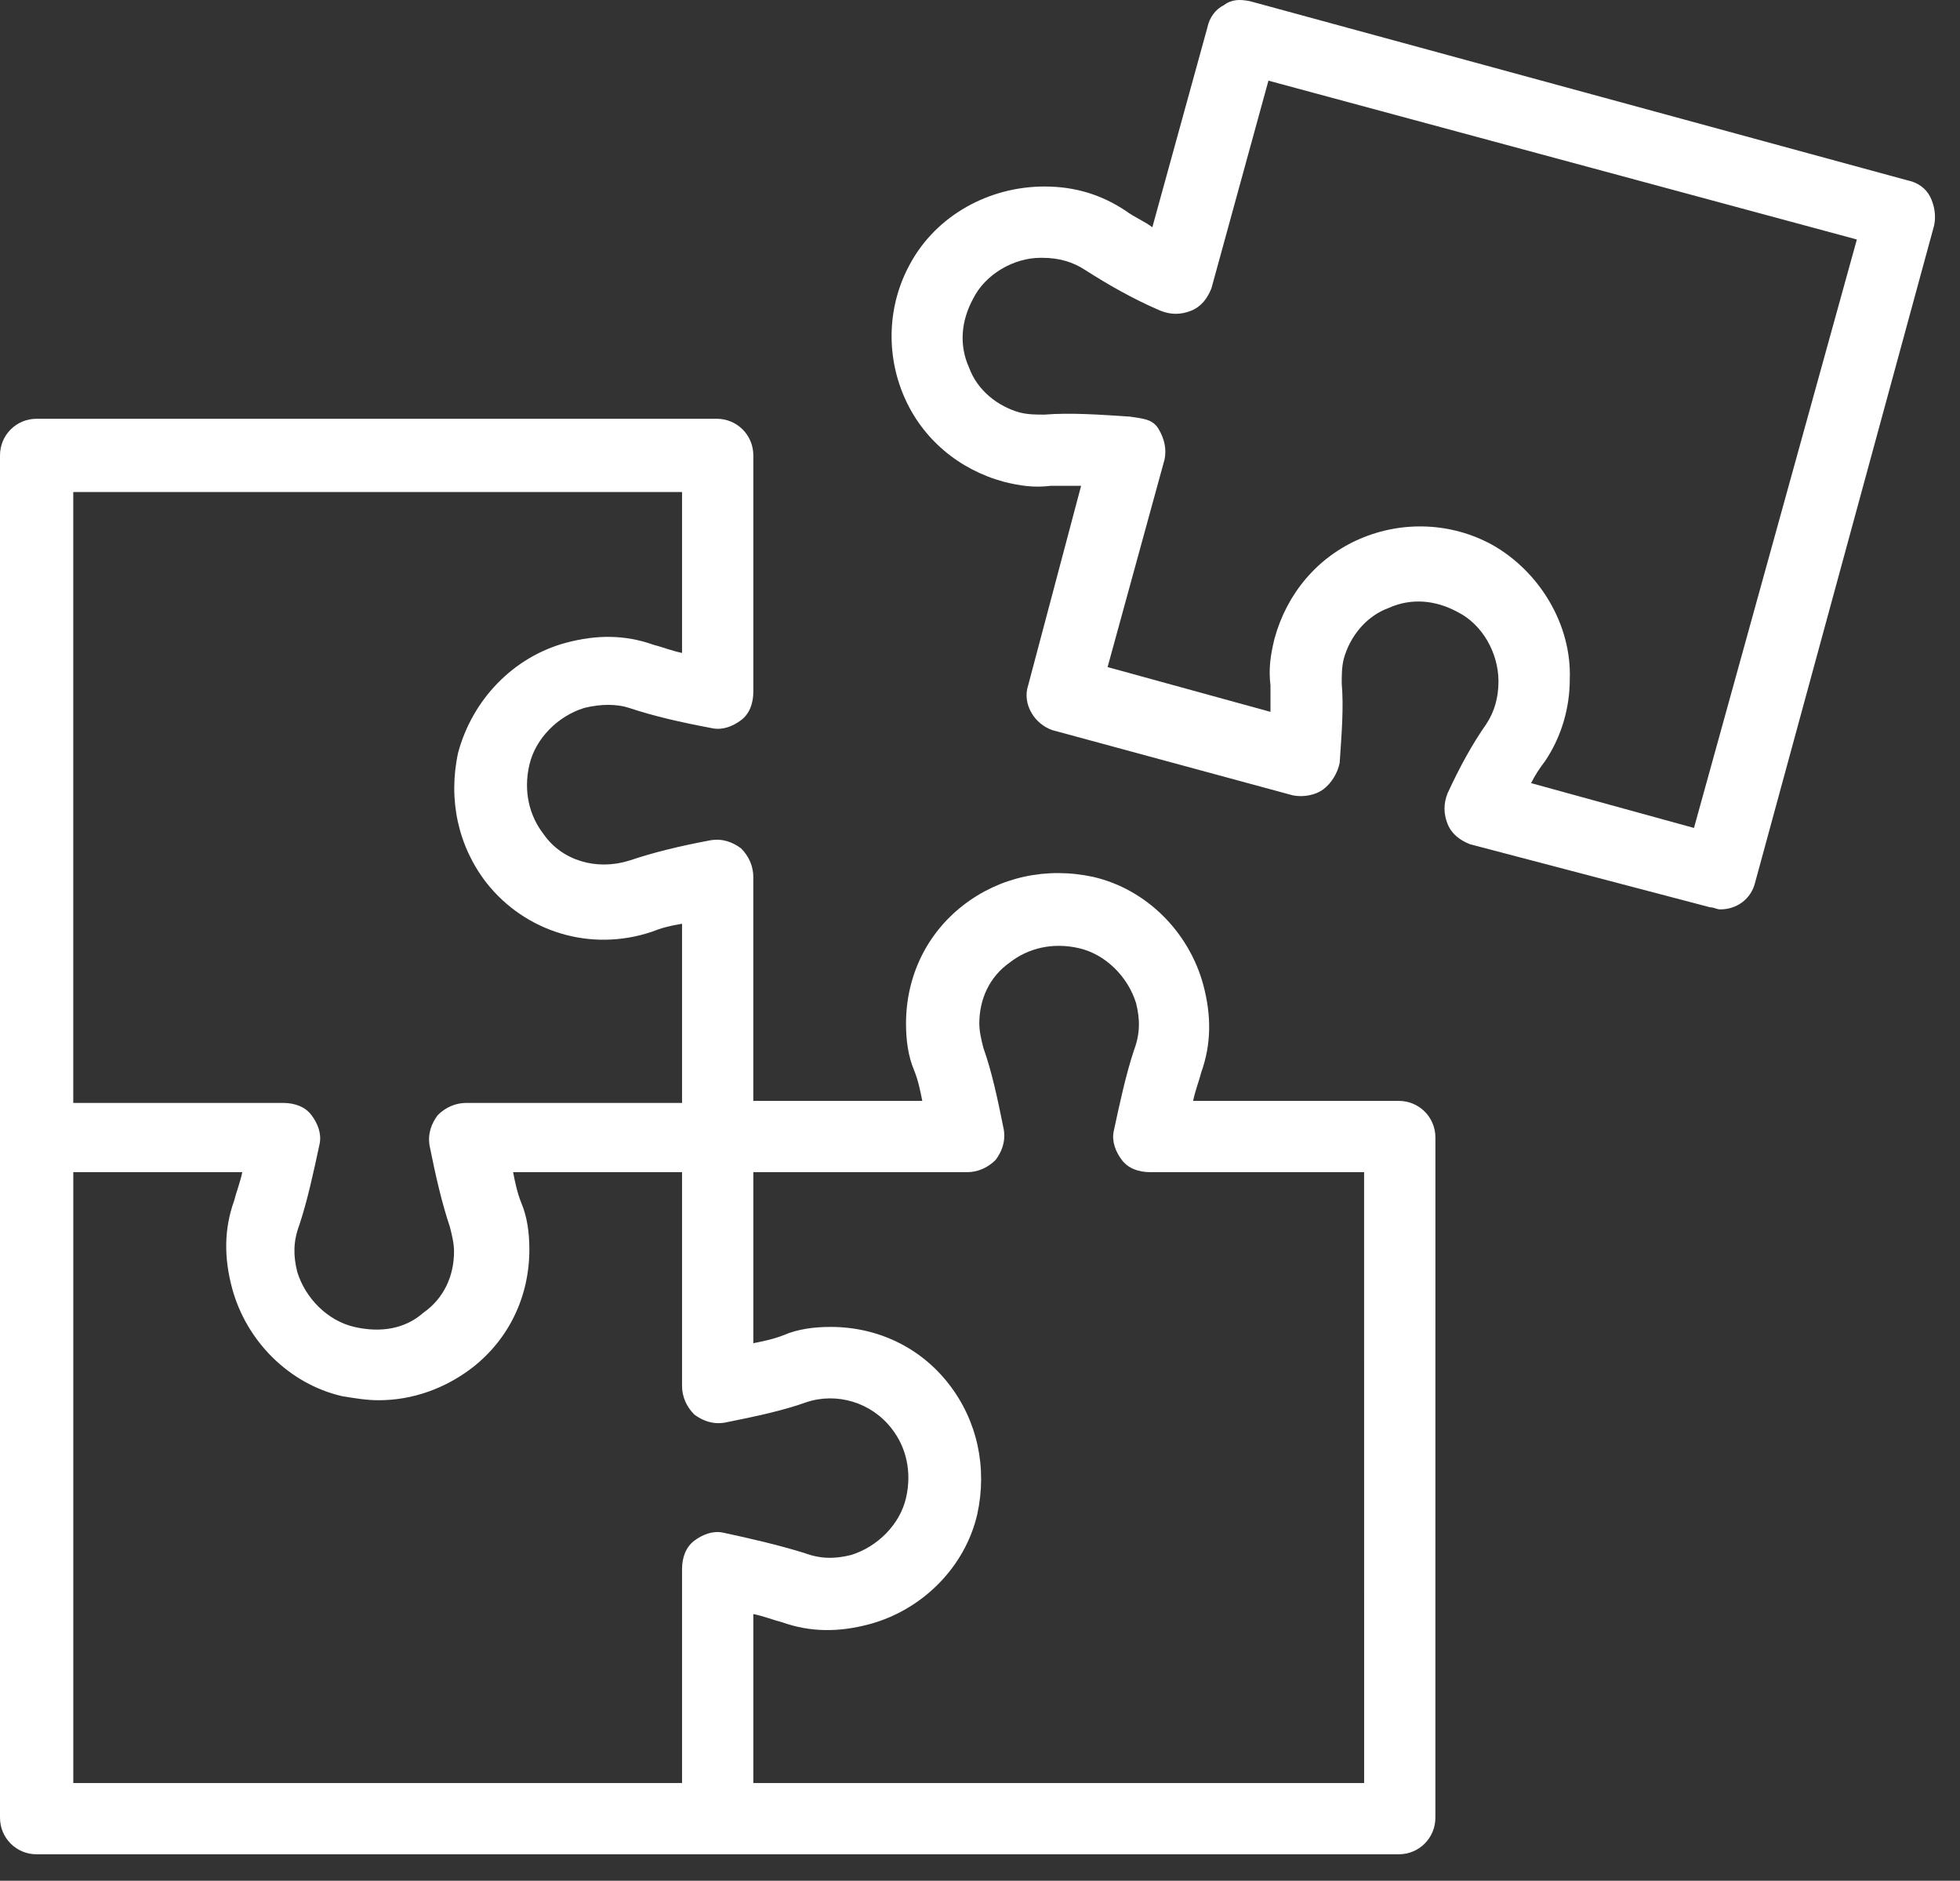
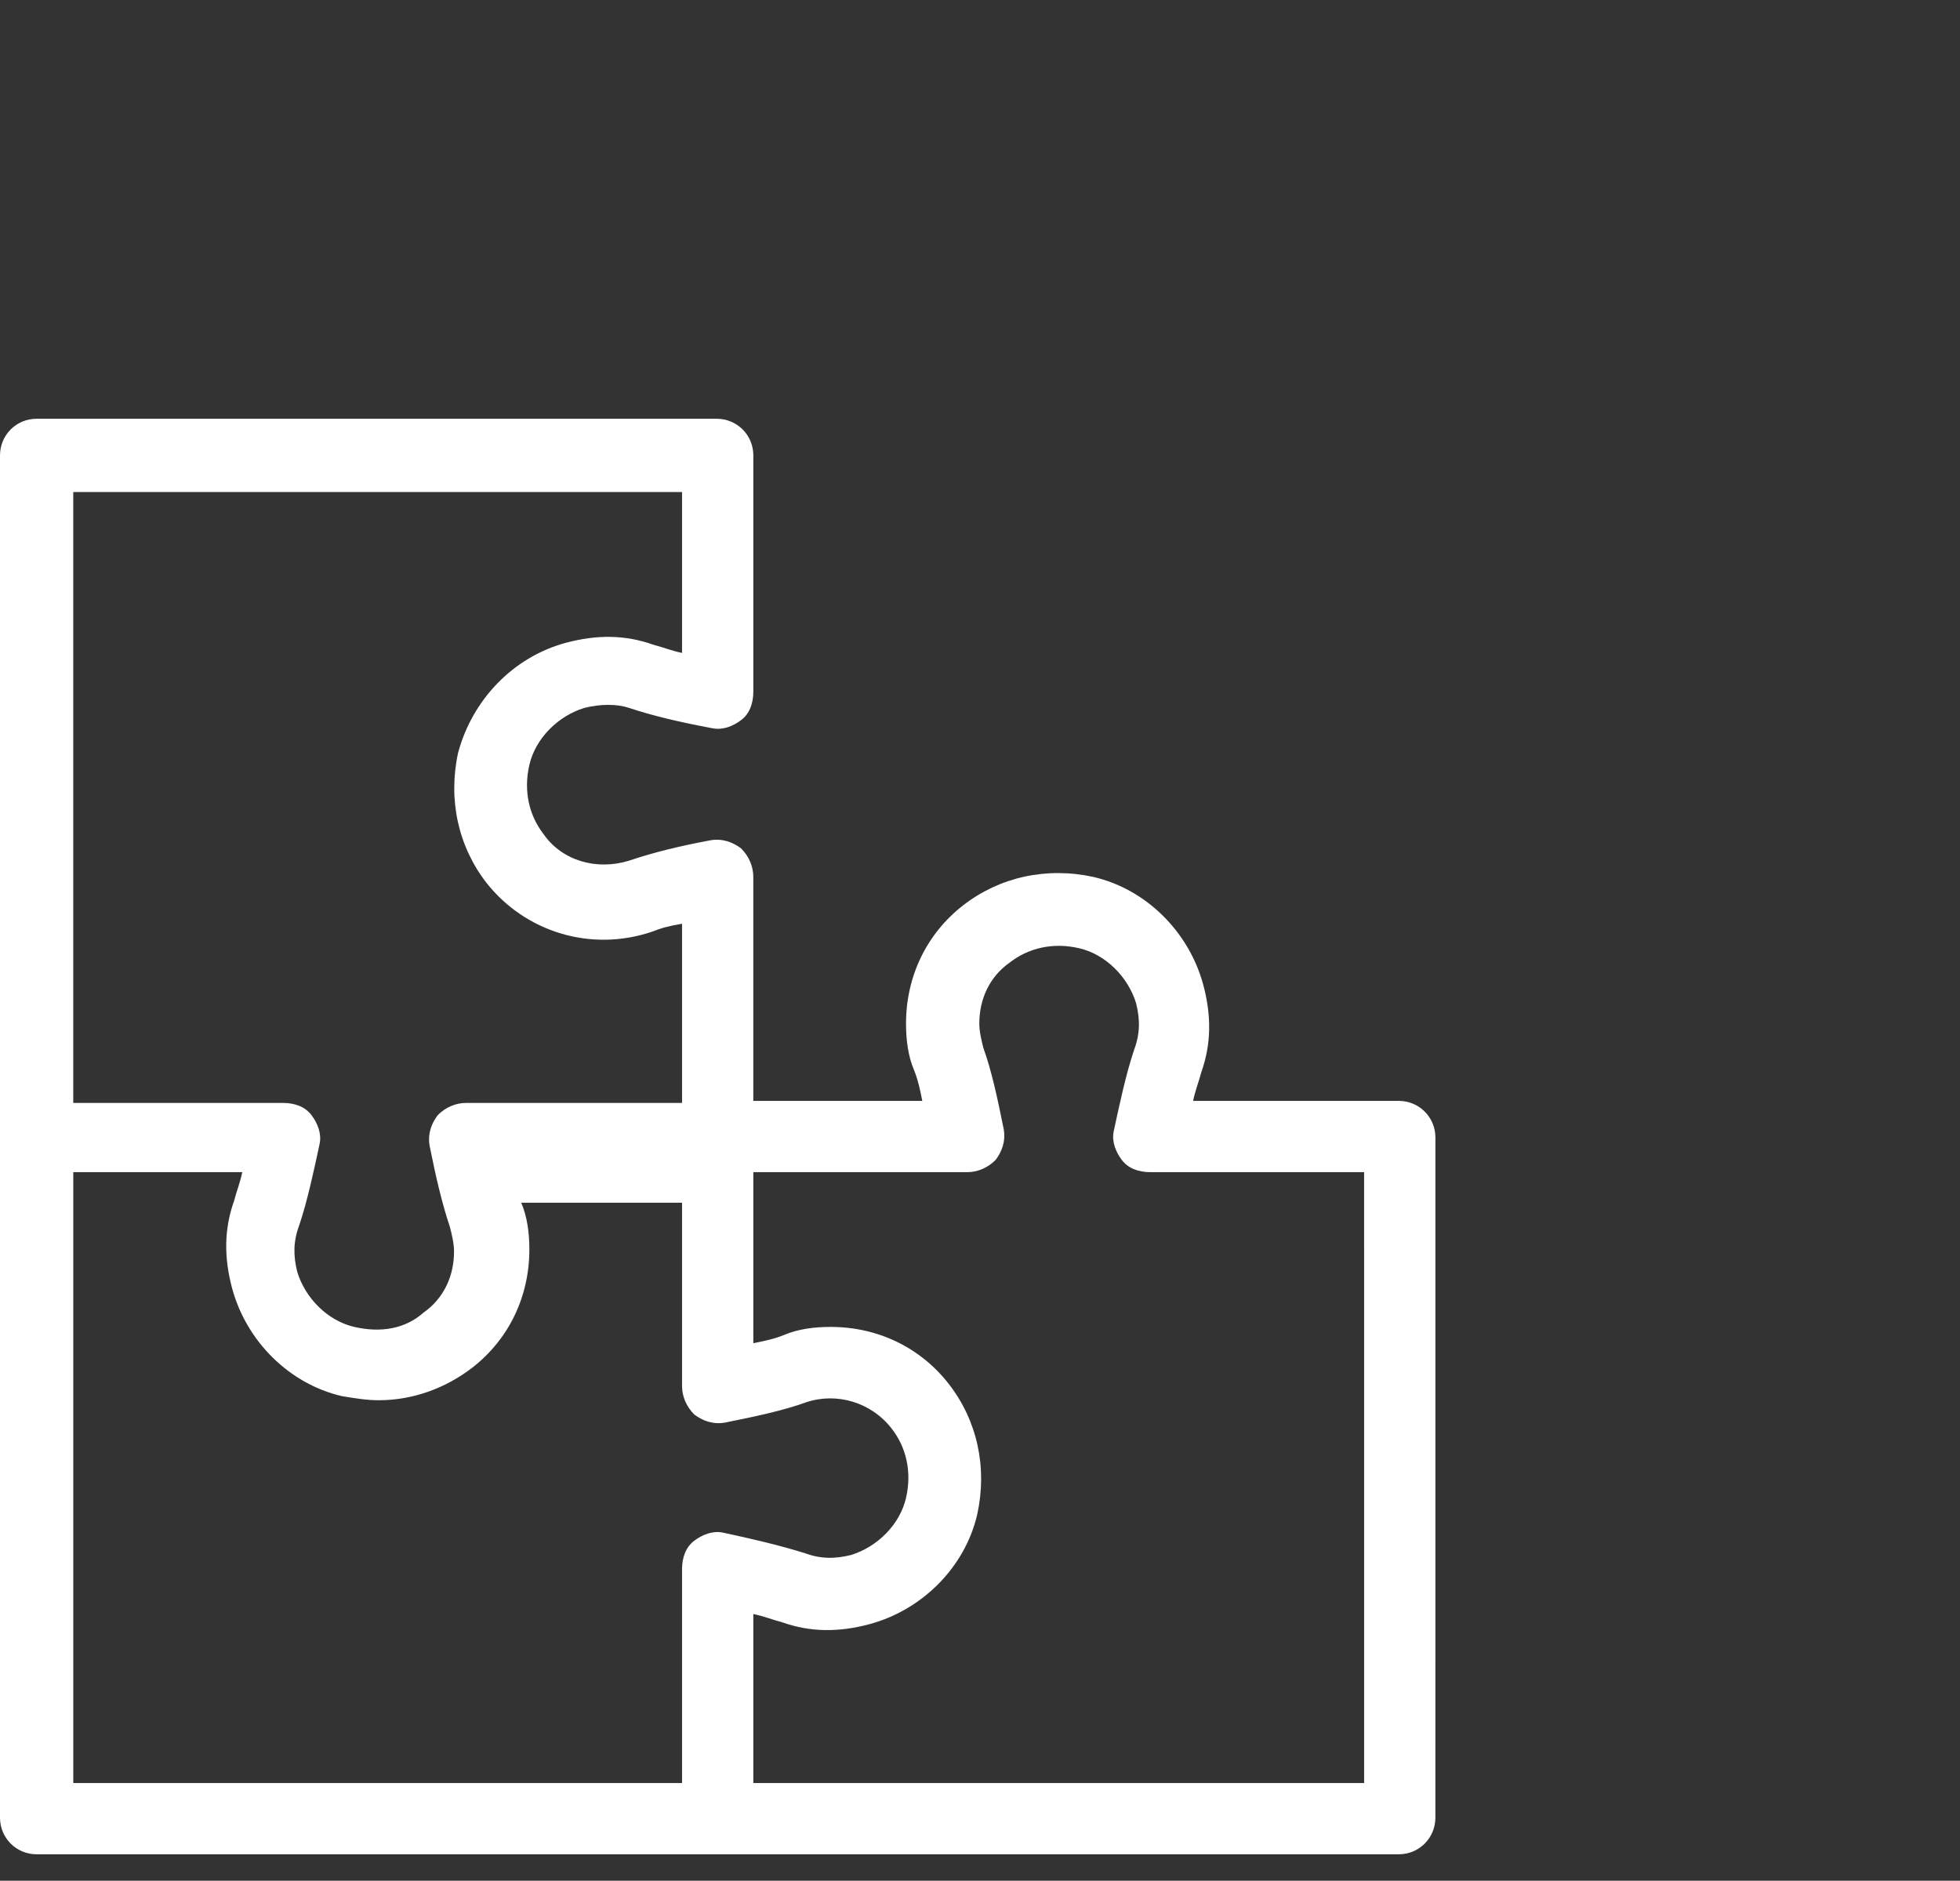
<svg xmlns="http://www.w3.org/2000/svg" width="74" height="71" viewBox="0 0 74 71" fill="none">
  <rect x="0" y="0" width="74" height="71" fill="#333333" stroke="none" />
-   <path d="M52.81 41.561H45.046C45.123 41.176 45.276 40.792 45.353 40.484C45.738 39.408 45.738 38.332 45.43 37.179C44.891 35.181 43.277 33.566 41.279 33.105C39.511 32.721 37.743 33.105 36.359 34.181C34.976 35.258 34.207 36.872 34.207 38.64C34.207 39.255 34.284 39.87 34.514 40.408C34.668 40.792 34.745 41.177 34.821 41.561H28.441V33.105C28.441 32.72 28.287 32.336 27.98 32.028C27.673 31.798 27.288 31.644 26.827 31.721C25.597 31.952 24.675 32.182 23.753 32.49C22.523 32.874 21.216 32.49 20.524 31.491C19.986 30.799 19.755 29.876 19.986 28.877C20.216 27.878 21.062 27.032 22.061 26.725C22.676 26.571 23.291 26.571 23.753 26.725C24.675 27.032 25.674 27.263 26.904 27.494C27.289 27.57 27.673 27.417 27.98 27.186C28.288 26.956 28.442 26.571 28.442 26.11V17.192C28.442 16.423 27.827 15.809 27.058 15.809H1.383C0.614 15.809 0 16.424 0 17.192V68.618C0 69.388 0.615 70.002 1.383 70.002H52.81C53.579 70.002 54.193 69.387 54.193 68.618L54.194 42.944C54.194 42.175 53.579 41.56 52.81 41.56L52.81 41.561ZM25.751 18.576V24.649C25.367 24.572 24.982 24.418 24.675 24.342C23.599 23.957 22.523 23.957 21.37 24.265C19.371 24.803 17.834 26.417 17.296 28.416C16.911 30.184 17.296 31.952 18.372 33.335C19.832 35.18 22.292 35.949 24.598 35.18C24.983 35.026 25.29 34.95 25.751 34.873V41.638L17.602 41.637C17.218 41.637 16.833 41.791 16.526 42.099C16.296 42.406 16.142 42.79 16.219 43.251C16.45 44.404 16.68 45.404 16.988 46.326C17.065 46.633 17.142 46.941 17.142 47.248C17.142 48.17 16.757 49.016 15.989 49.554C15.297 50.169 14.374 50.323 13.376 50.093C12.376 49.862 11.53 49.017 11.223 48.017C11.069 47.402 11.069 46.864 11.3 46.249C11.607 45.327 11.838 44.251 12.069 43.175C12.145 42.79 11.992 42.406 11.761 42.099C11.531 41.791 11.146 41.637 10.685 41.637H2.766V18.576L25.751 18.576ZM2.767 44.251H9.147C9.07 44.636 8.916 45.02 8.84 45.327C8.455 46.404 8.455 47.48 8.763 48.633C9.302 50.631 10.915 52.245 12.914 52.707C13.375 52.783 13.836 52.861 14.297 52.861C15.604 52.861 16.834 52.399 17.834 51.63C19.217 50.554 19.986 48.94 19.986 47.172C19.986 46.557 19.909 45.942 19.679 45.404C19.525 45.02 19.448 44.635 19.372 44.251H25.751V52.323C25.751 52.707 25.905 53.092 26.212 53.399C26.52 53.63 26.904 53.783 27.365 53.706C28.518 53.476 29.594 53.245 30.44 52.937C31.593 52.553 32.9 52.937 33.669 53.937C34.207 54.629 34.437 55.551 34.207 56.55C33.976 57.55 33.131 58.395 32.131 58.703C31.516 58.856 30.978 58.856 30.363 58.626C29.364 58.319 28.365 58.088 27.289 57.857C26.904 57.78 26.52 57.934 26.213 58.164C25.905 58.395 25.751 58.779 25.751 59.24V67.313H2.767L2.767 44.251ZM51.426 67.312H28.442V60.932C28.826 61.009 29.211 61.163 29.518 61.239C30.594 61.624 31.67 61.624 32.823 61.316C34.822 60.778 36.436 59.164 36.897 57.165C37.282 55.397 36.897 53.629 35.821 52.246C34.745 50.862 33.13 50.093 31.362 50.093C30.747 50.093 30.132 50.17 29.595 50.4C29.21 50.554 28.826 50.631 28.442 50.708V44.251H36.513C36.898 44.251 37.282 44.097 37.589 43.79C37.82 43.483 37.974 43.098 37.897 42.637C37.666 41.484 37.435 40.408 37.128 39.563C37.051 39.255 36.974 38.948 36.974 38.64C36.974 37.718 37.358 36.873 38.127 36.334C38.818 35.796 39.741 35.565 40.74 35.796C41.74 36.026 42.585 36.872 42.893 37.871C43.047 38.486 43.047 39.024 42.816 39.639C42.509 40.562 42.278 41.638 42.047 42.714C41.97 43.098 42.124 43.483 42.354 43.79C42.585 44.097 42.969 44.251 43.43 44.251H51.502L51.503 67.312L51.426 67.312Z" fill="white" />
-   <path d="M72.872 7.426C72.718 7.118 72.411 6.887 72.027 6.811L47.197 0.046C46.813 -0.031 46.506 -0.031 46.198 0.2C45.891 0.354 45.66 0.661 45.583 1.045L43.507 8.579C43.2 8.348 42.816 8.194 42.508 7.963C41.586 7.348 40.586 7.041 39.433 7.041C37.358 7.041 35.359 8.117 34.36 9.962C33.514 11.5 33.437 13.345 34.129 14.959C34.821 16.573 36.205 17.726 37.896 18.187C38.511 18.341 39.049 18.418 39.664 18.341H40.817L38.818 25.874C38.587 26.566 39.049 27.335 39.74 27.566L48.812 30.026C49.196 30.102 49.658 30.026 49.965 29.795C50.272 29.565 50.503 29.18 50.58 28.796C50.657 27.643 50.734 26.72 50.657 25.798C50.657 25.49 50.657 25.183 50.733 24.875C50.964 24.03 51.579 23.261 52.424 22.954C53.27 22.569 54.192 22.646 55.038 23.108C55.96 23.569 56.575 24.645 56.575 25.721C56.575 26.336 56.421 26.874 56.114 27.336C55.576 28.105 55.114 28.95 54.653 29.949C54.499 30.334 54.499 30.718 54.653 31.102C54.807 31.486 55.114 31.717 55.499 31.871L64.57 34.253C64.724 34.253 64.8 34.33 64.954 34.33C65.569 34.33 66.107 33.945 66.261 33.33L73.026 8.501C73.103 8.117 73.026 7.733 72.872 7.425L72.872 7.426ZM63.956 31.256L57.806 29.564C57.96 29.257 58.113 29.026 58.344 28.719C58.959 27.797 59.267 26.72 59.267 25.644C59.343 23.569 58.114 21.57 56.345 20.571C54.808 19.725 52.963 19.648 51.349 20.34C49.734 21.032 48.582 22.416 48.12 24.107C47.967 24.722 47.89 25.26 47.967 25.875V26.874L41.817 25.183L43.969 17.342C44.046 16.958 43.969 16.573 43.739 16.189C43.508 15.805 43.123 15.805 42.662 15.728C41.51 15.652 40.433 15.574 39.434 15.652C39.127 15.652 38.819 15.652 38.511 15.575C37.666 15.344 36.897 14.729 36.59 13.884C36.205 13.038 36.282 12.116 36.744 11.27C37.205 10.348 38.281 9.733 39.28 9.733H39.357C39.972 9.733 40.51 9.887 40.972 10.194C41.817 10.732 42.739 11.27 43.816 11.731C44.2 11.885 44.585 11.885 44.969 11.731C45.353 11.577 45.584 11.27 45.737 10.886L47.89 3.045L70.106 9.041L63.956 31.256Z" fill="white" />
+   <path d="M52.81 41.561H45.046C45.123 41.176 45.276 40.792 45.353 40.484C45.738 39.408 45.738 38.332 45.43 37.179C44.891 35.181 43.277 33.566 41.279 33.105C39.511 32.721 37.743 33.105 36.359 34.181C34.976 35.258 34.207 36.872 34.207 38.64C34.207 39.255 34.284 39.87 34.514 40.408C34.668 40.792 34.745 41.177 34.821 41.561H28.441V33.105C28.441 32.72 28.287 32.336 27.98 32.028C27.673 31.798 27.288 31.644 26.827 31.721C25.597 31.952 24.675 32.182 23.753 32.49C22.523 32.874 21.216 32.49 20.524 31.491C19.986 30.799 19.755 29.876 19.986 28.877C20.216 27.878 21.062 27.032 22.061 26.725C22.676 26.571 23.291 26.571 23.753 26.725C24.675 27.032 25.674 27.263 26.904 27.494C27.289 27.57 27.673 27.417 27.98 27.186C28.288 26.956 28.442 26.571 28.442 26.11V17.192C28.442 16.423 27.827 15.809 27.058 15.809H1.383C0.614 15.809 0 16.424 0 17.192V68.618C0 69.388 0.615 70.002 1.383 70.002H52.81C53.579 70.002 54.193 69.387 54.193 68.618L54.194 42.944C54.194 42.175 53.579 41.56 52.81 41.56L52.81 41.561ZM25.751 18.576V24.649C25.367 24.572 24.982 24.418 24.675 24.342C23.599 23.957 22.523 23.957 21.37 24.265C19.371 24.803 17.834 26.417 17.296 28.416C16.911 30.184 17.296 31.952 18.372 33.335C19.832 35.18 22.292 35.949 24.598 35.18C24.983 35.026 25.29 34.95 25.751 34.873V41.638L17.602 41.637C17.218 41.637 16.833 41.791 16.526 42.099C16.296 42.406 16.142 42.79 16.219 43.251C16.45 44.404 16.68 45.404 16.988 46.326C17.065 46.633 17.142 46.941 17.142 47.248C17.142 48.17 16.757 49.016 15.989 49.554C15.297 50.169 14.374 50.323 13.376 50.093C12.376 49.862 11.53 49.017 11.223 48.017C11.069 47.402 11.069 46.864 11.3 46.249C11.607 45.327 11.838 44.251 12.069 43.175C12.145 42.79 11.992 42.406 11.761 42.099C11.531 41.791 11.146 41.637 10.685 41.637H2.766V18.576L25.751 18.576ZM2.767 44.251H9.147C9.07 44.636 8.916 45.02 8.84 45.327C8.455 46.404 8.455 47.48 8.763 48.633C9.302 50.631 10.915 52.245 12.914 52.707C13.375 52.783 13.836 52.861 14.297 52.861C15.604 52.861 16.834 52.399 17.834 51.63C19.217 50.554 19.986 48.94 19.986 47.172C19.986 46.557 19.909 45.942 19.679 45.404H25.751V52.323C25.751 52.707 25.905 53.092 26.212 53.399C26.52 53.63 26.904 53.783 27.365 53.706C28.518 53.476 29.594 53.245 30.44 52.937C31.593 52.553 32.9 52.937 33.669 53.937C34.207 54.629 34.437 55.551 34.207 56.55C33.976 57.55 33.131 58.395 32.131 58.703C31.516 58.856 30.978 58.856 30.363 58.626C29.364 58.319 28.365 58.088 27.289 57.857C26.904 57.78 26.52 57.934 26.213 58.164C25.905 58.395 25.751 58.779 25.751 59.24V67.313H2.767L2.767 44.251ZM51.426 67.312H28.442V60.932C28.826 61.009 29.211 61.163 29.518 61.239C30.594 61.624 31.67 61.624 32.823 61.316C34.822 60.778 36.436 59.164 36.897 57.165C37.282 55.397 36.897 53.629 35.821 52.246C34.745 50.862 33.13 50.093 31.362 50.093C30.747 50.093 30.132 50.17 29.595 50.4C29.21 50.554 28.826 50.631 28.442 50.708V44.251H36.513C36.898 44.251 37.282 44.097 37.589 43.79C37.82 43.483 37.974 43.098 37.897 42.637C37.666 41.484 37.435 40.408 37.128 39.563C37.051 39.255 36.974 38.948 36.974 38.64C36.974 37.718 37.358 36.873 38.127 36.334C38.818 35.796 39.741 35.565 40.74 35.796C41.74 36.026 42.585 36.872 42.893 37.871C43.047 38.486 43.047 39.024 42.816 39.639C42.509 40.562 42.278 41.638 42.047 42.714C41.97 43.098 42.124 43.483 42.354 43.79C42.585 44.097 42.969 44.251 43.43 44.251H51.502L51.503 67.312L51.426 67.312Z" fill="white" />
</svg>